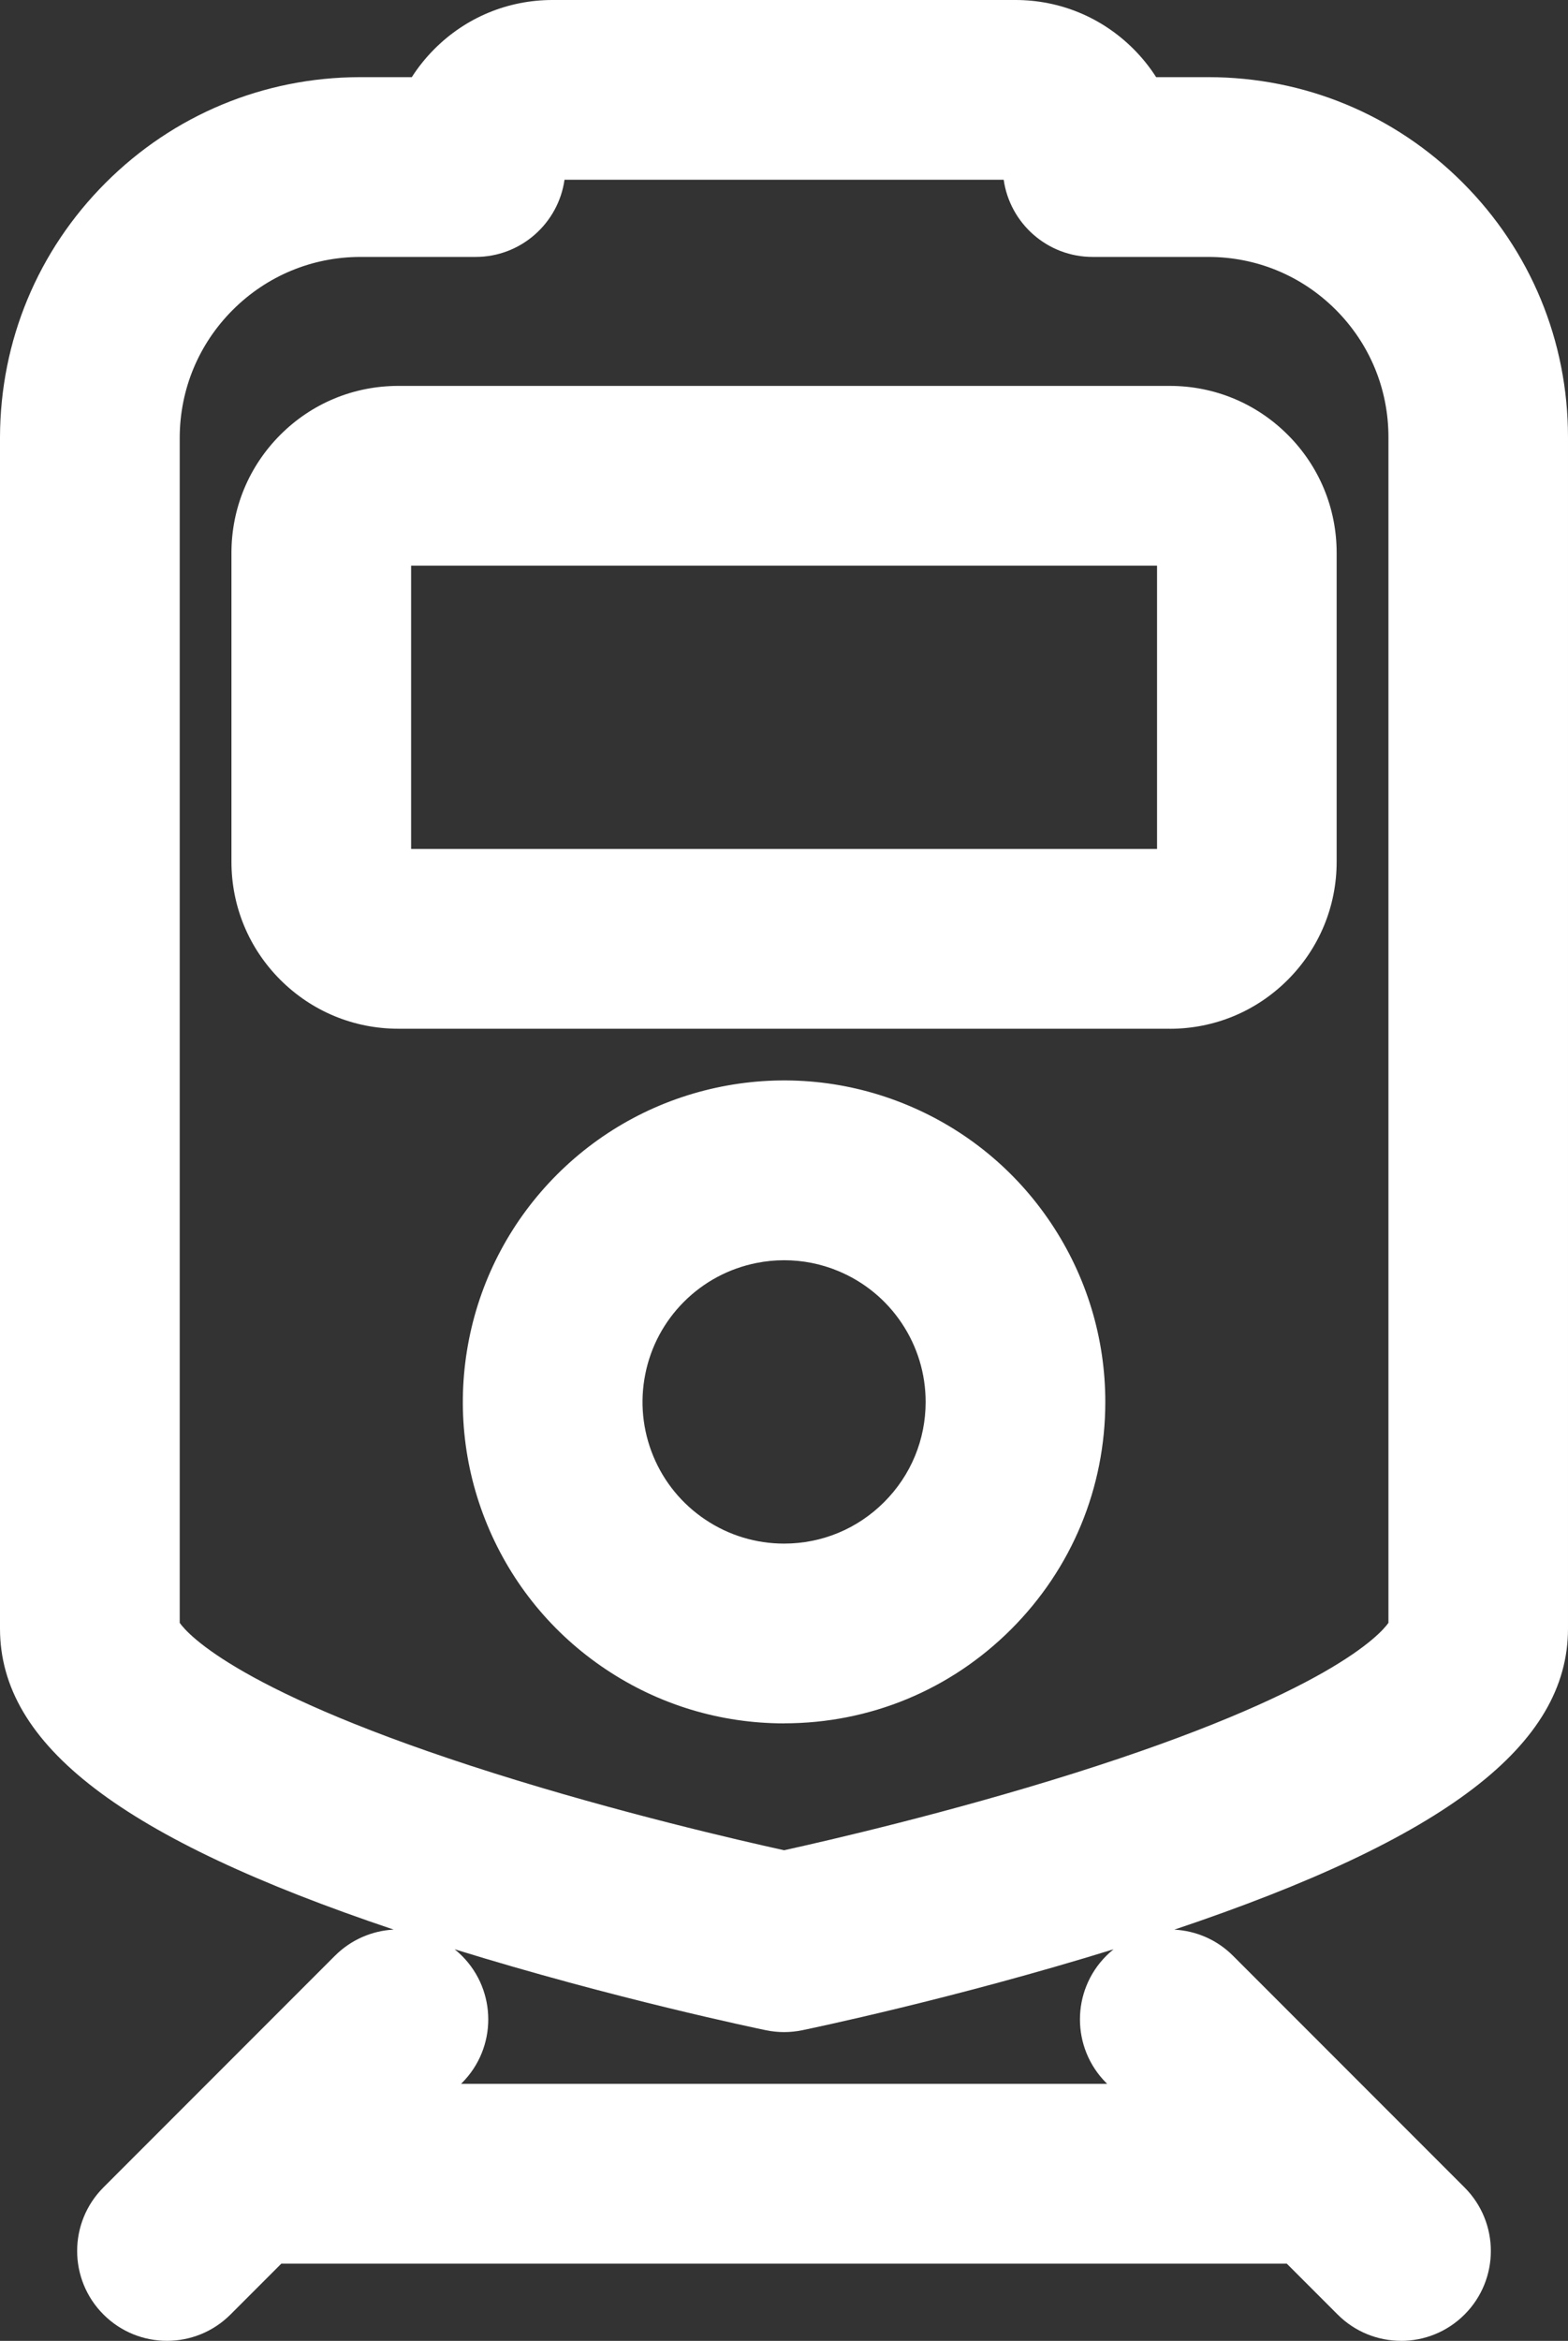
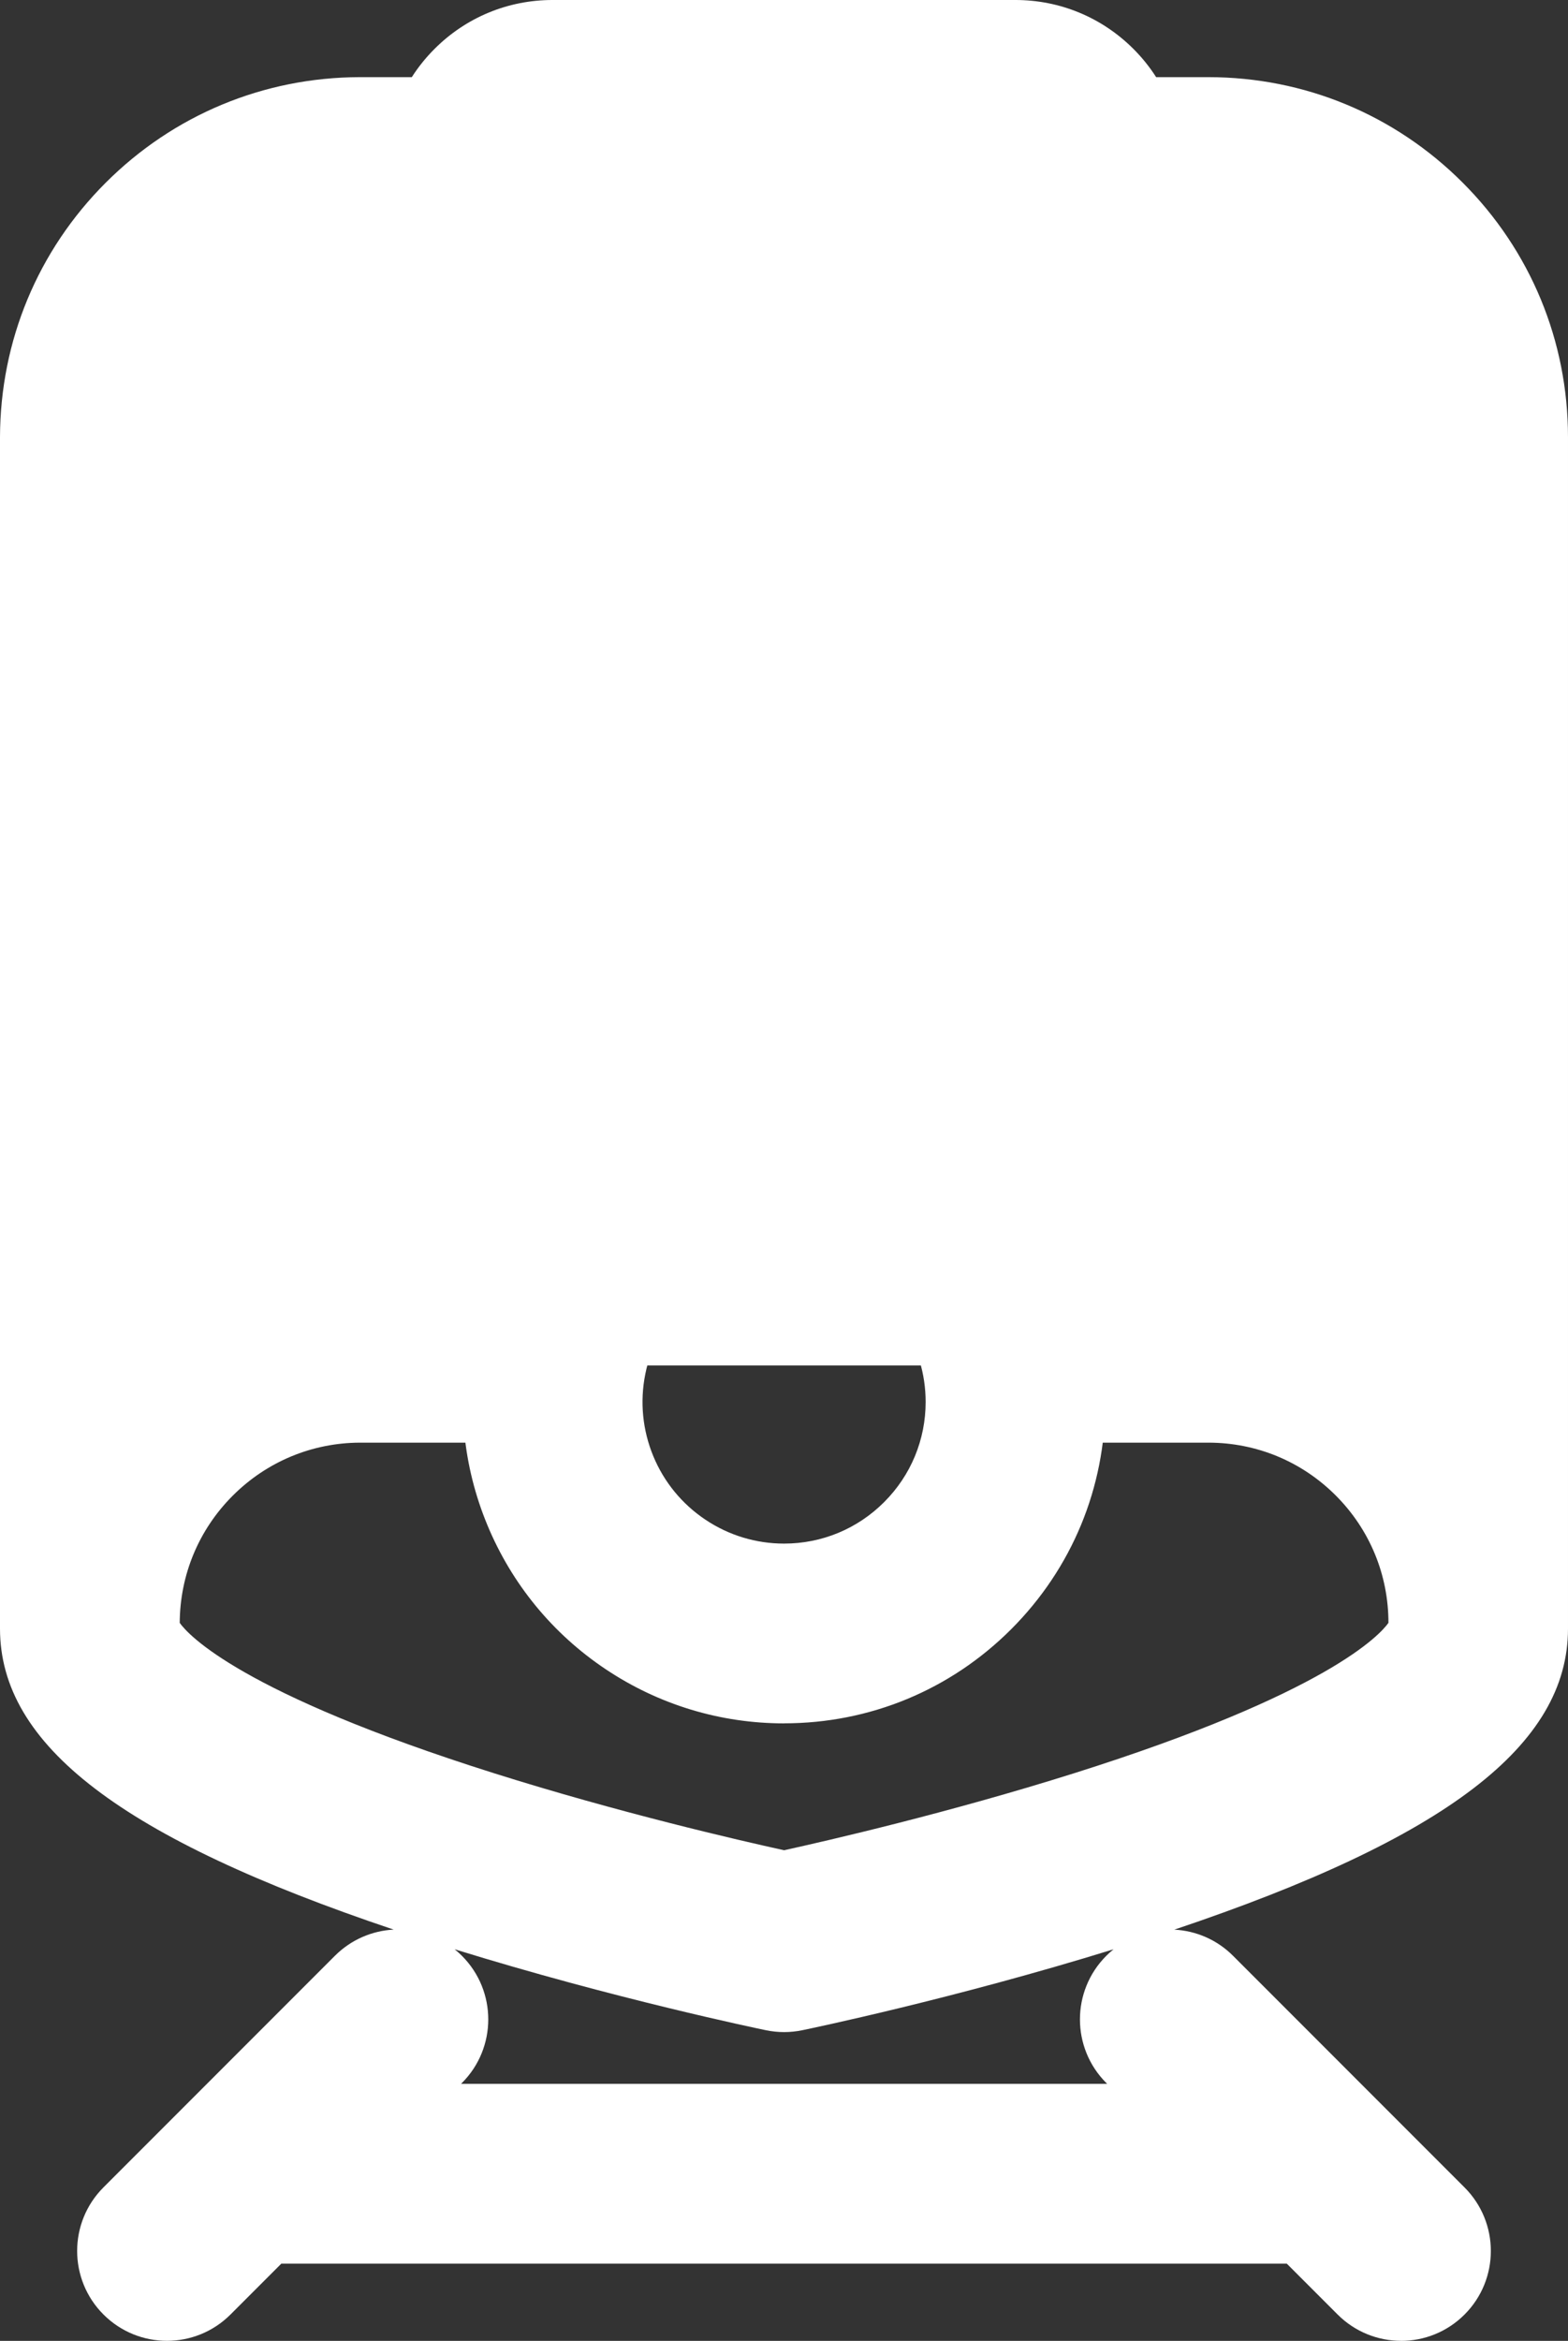
<svg xmlns="http://www.w3.org/2000/svg" id="Layer_1" data-name="Layer 1" viewBox="0 0 296.73 442.7">
  <rect x="0" y="0" width="296.73" height="442.7" fill="#333333" stroke="none" />
  <defs>
    <style>      .cls-1 {        fill: #fff;        stroke-width: 0px;      }    </style>
  </defs>
-   <path class="cls-1" d="M265.15,442.69c-4.35,0-8.7-1.66-12.02-4.98l-9.62-9.62H53.24l-9.62,9.62c-6.64,6.64-17.4,6.64-24.04,0s-6.64-17.4,0-24.04l43.79-43.79c3.09-3.09,7.08-4.75,11.13-4.96C23.01,347.63,0,330.02,0,308V82.67c.05-18.2,7.15-35.27,19.99-48.1,12.84-12.84,29.9-19.93,48.05-19.98h9.89c1.22-1.91,2.66-3.7,4.3-5.34,5.97-5.97,13.9-9.25,22.34-9.25h87.58c8.44,0,16.37,3.29,22.34,9.25,1.64,1.64,3.08,3.43,4.3,5.34h9.85c18.19,0,35.29,7.08,48.15,19.94s19.94,29.96,19.94,48.15v225.33c0,22.02-23.01,39.63-74.5,56.92,4.05.21,8.04,1.86,11.13,4.96l43.79,43.79c6.64,6.64,6.64,17.4,0,24.04-3.32,3.32-7.67,4.98-12.02,4.98h.02ZM87.25,394.09h122.27l-.17-.17c-6.64-6.64-6.64-17.4,0-24.04.44-.44.9-.86,1.38-1.24-30.18,9.35-57.65,15.05-58.91,15.31-2.27.47-4.6.47-6.87,0-1.26-.26-28.73-5.96-58.91-15.31.48.38.94.8,1.38,1.24,6.64,6.64,6.64,17.4,0,24.04l-.17.17ZM34.01,306.91c1.56,2.2,11.43,13.28,59.49,28.44,23.57,7.44,46.42,12.7,54.88,14.56,8.46-1.86,31.3-7.13,54.88-14.56,48.07-15.16,57.93-26.24,59.49-28.44V82.67c0-9.11-3.55-17.67-9.98-24.1-6.44-6.44-15-9.98-24.1-9.98h-21.9c-8.57,0-15.66-6.35-16.83-14.6h-83.11c-1.17,8.25-8.26,14.6-16.83,14.6h-21.9c-9.06.03-17.62,3.59-24.06,10.03s-10,15-10.03,24.11v224.19h0ZM148.38,325.92c-12.06,0-23.74-3.54-33.77-10.25-10.03-6.7-17.77-16.13-22.39-27.28-4.62-11.14-5.81-23.29-3.46-35.12,2.35-11.83,8.11-22.59,16.64-31.13,8.53-8.53,19.29-14.28,31.12-16.64,11.83-2.35,23.98-1.16,35.12,3.46,11.15,4.62,20.58,12.36,27.28,22.39,6.7,10.03,10.25,21.71,10.25,33.77,0,16.24-6.32,31.5-17.81,42.99s-26.75,17.8-42.98,17.8h0ZM148.4,238.33c-1.75,0-3.5.17-5.24.52-5.22,1.04-9.96,3.57-13.72,7.33-3.76,3.76-6.3,8.5-7.33,13.72-1.04,5.21-.51,10.57,1.52,15.48s5.45,9.07,9.87,12.02c4.42,2.96,9.57,4.52,14.88,4.52,7.16,0,13.88-2.79,18.94-7.85s7.85-11.79,7.85-18.94c0-5.32-1.56-10.46-4.52-14.89-2.95-4.42-7.11-7.83-12.02-9.87-3.27-1.36-6.74-2.04-10.24-2.04h0ZM221.36,194.55H75.39c-8.44,0-16.37-3.29-22.34-9.25-5.97-5.97-9.25-13.9-9.25-22.34v-58.39c0-8.44,3.29-16.37,9.25-22.34,5.97-5.97,13.9-9.25,22.34-9.25h145.97c8.44,0,16.38,3.29,22.34,9.25,5.97,5.97,9.25,13.9,9.25,22.34v58.39c0,8.44-3.29,16.37-9.25,22.34-5.97,5.97-13.9,9.26-22.34,9.26h0ZM77.8,160.55h141.16v-53.58H77.8v53.58Z" />
+   <path class="cls-1" d="M265.15,442.69c-4.35,0-8.7-1.66-12.02-4.98l-9.62-9.62H53.24l-9.62,9.62c-6.64,6.64-17.4,6.64-24.04,0s-6.64-17.4,0-24.04l43.79-43.79c3.09-3.09,7.08-4.75,11.13-4.96C23.01,347.63,0,330.02,0,308V82.67c.05-18.2,7.15-35.27,19.99-48.1,12.84-12.84,29.9-19.93,48.05-19.98h9.89c1.22-1.91,2.66-3.7,4.3-5.34,5.97-5.97,13.9-9.25,22.34-9.25h87.58c8.44,0,16.37,3.29,22.34,9.25,1.64,1.64,3.08,3.43,4.3,5.34h9.85c18.19,0,35.29,7.08,48.15,19.94s19.94,29.96,19.94,48.15v225.33c0,22.02-23.01,39.63-74.5,56.92,4.05.21,8.04,1.86,11.13,4.96l43.79,43.79c6.64,6.64,6.64,17.4,0,24.04-3.32,3.32-7.67,4.98-12.02,4.98h.02ZM87.25,394.09h122.27l-.17-.17c-6.64-6.64-6.64-17.4,0-24.04.44-.44.9-.86,1.38-1.24-30.18,9.35-57.65,15.05-58.91,15.31-2.27.47-4.6.47-6.87,0-1.26-.26-28.73-5.96-58.91-15.31.48.38.94.8,1.38,1.24,6.64,6.64,6.64,17.4,0,24.04l-.17.17ZM34.01,306.91c1.56,2.2,11.43,13.28,59.49,28.44,23.57,7.44,46.42,12.7,54.88,14.56,8.46-1.86,31.3-7.13,54.88-14.56,48.07-15.16,57.93-26.24,59.49-28.44c0-9.11-3.55-17.67-9.98-24.1-6.44-6.44-15-9.98-24.1-9.98h-21.9c-8.57,0-15.66-6.35-16.83-14.6h-83.11c-1.17,8.25-8.26,14.6-16.83,14.6h-21.9c-9.06.03-17.62,3.59-24.06,10.03s-10,15-10.03,24.11v224.19h0ZM148.38,325.92c-12.06,0-23.74-3.54-33.77-10.25-10.03-6.7-17.77-16.13-22.39-27.28-4.62-11.14-5.81-23.29-3.46-35.12,2.35-11.83,8.11-22.59,16.64-31.13,8.53-8.53,19.29-14.28,31.12-16.64,11.83-2.35,23.98-1.16,35.12,3.46,11.15,4.62,20.58,12.36,27.28,22.39,6.7,10.03,10.25,21.71,10.25,33.77,0,16.24-6.32,31.5-17.81,42.99s-26.75,17.8-42.98,17.8h0ZM148.4,238.33c-1.75,0-3.5.17-5.24.52-5.22,1.04-9.96,3.57-13.72,7.33-3.76,3.76-6.3,8.5-7.33,13.72-1.04,5.21-.51,10.57,1.52,15.48s5.45,9.07,9.87,12.02c4.42,2.96,9.57,4.52,14.88,4.52,7.16,0,13.88-2.79,18.94-7.85s7.85-11.79,7.85-18.94c0-5.32-1.56-10.46-4.52-14.89-2.95-4.42-7.11-7.83-12.02-9.87-3.27-1.36-6.74-2.04-10.24-2.04h0ZM221.36,194.55H75.39c-8.44,0-16.37-3.29-22.34-9.25-5.97-5.97-9.25-13.9-9.25-22.34v-58.39c0-8.44,3.29-16.37,9.25-22.34,5.97-5.97,13.9-9.25,22.34-9.25h145.97c8.44,0,16.38,3.29,22.34,9.25,5.97,5.97,9.25,13.9,9.25,22.34v58.39c0,8.44-3.29,16.37-9.25,22.34-5.97,5.97-13.9,9.26-22.34,9.26h0ZM77.8,160.55h141.16v-53.58H77.8v53.58Z" />
</svg>